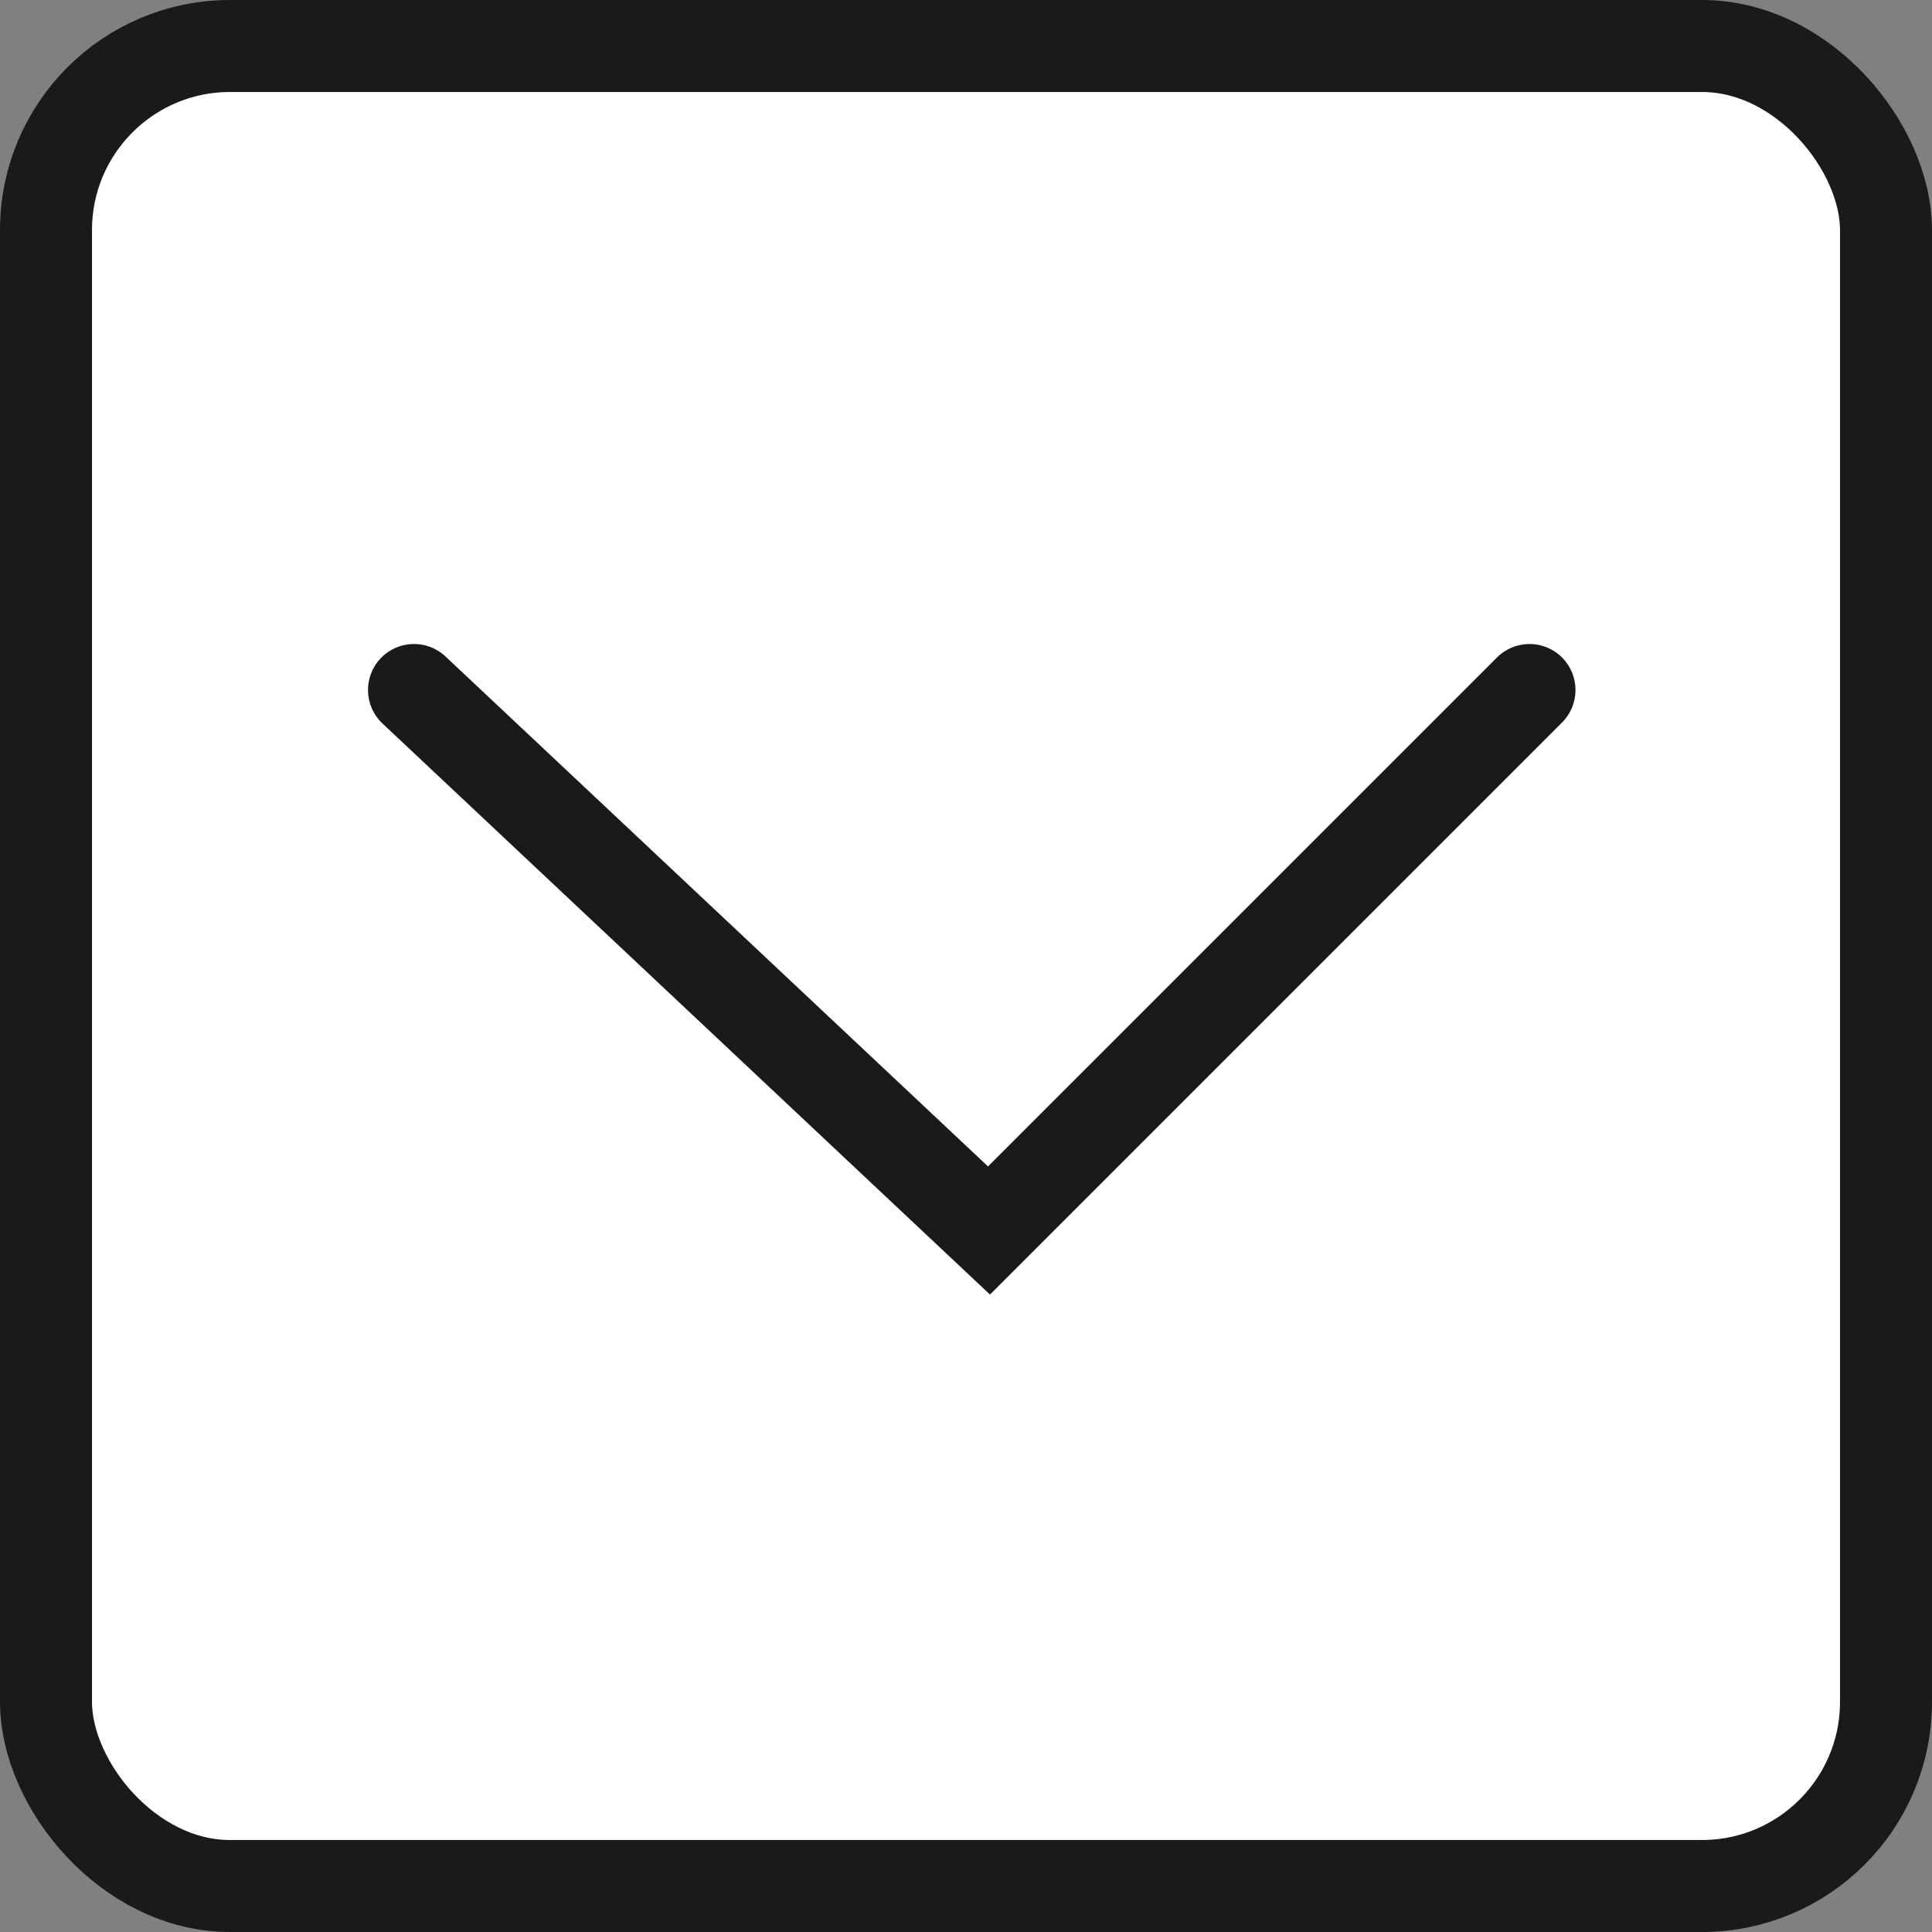
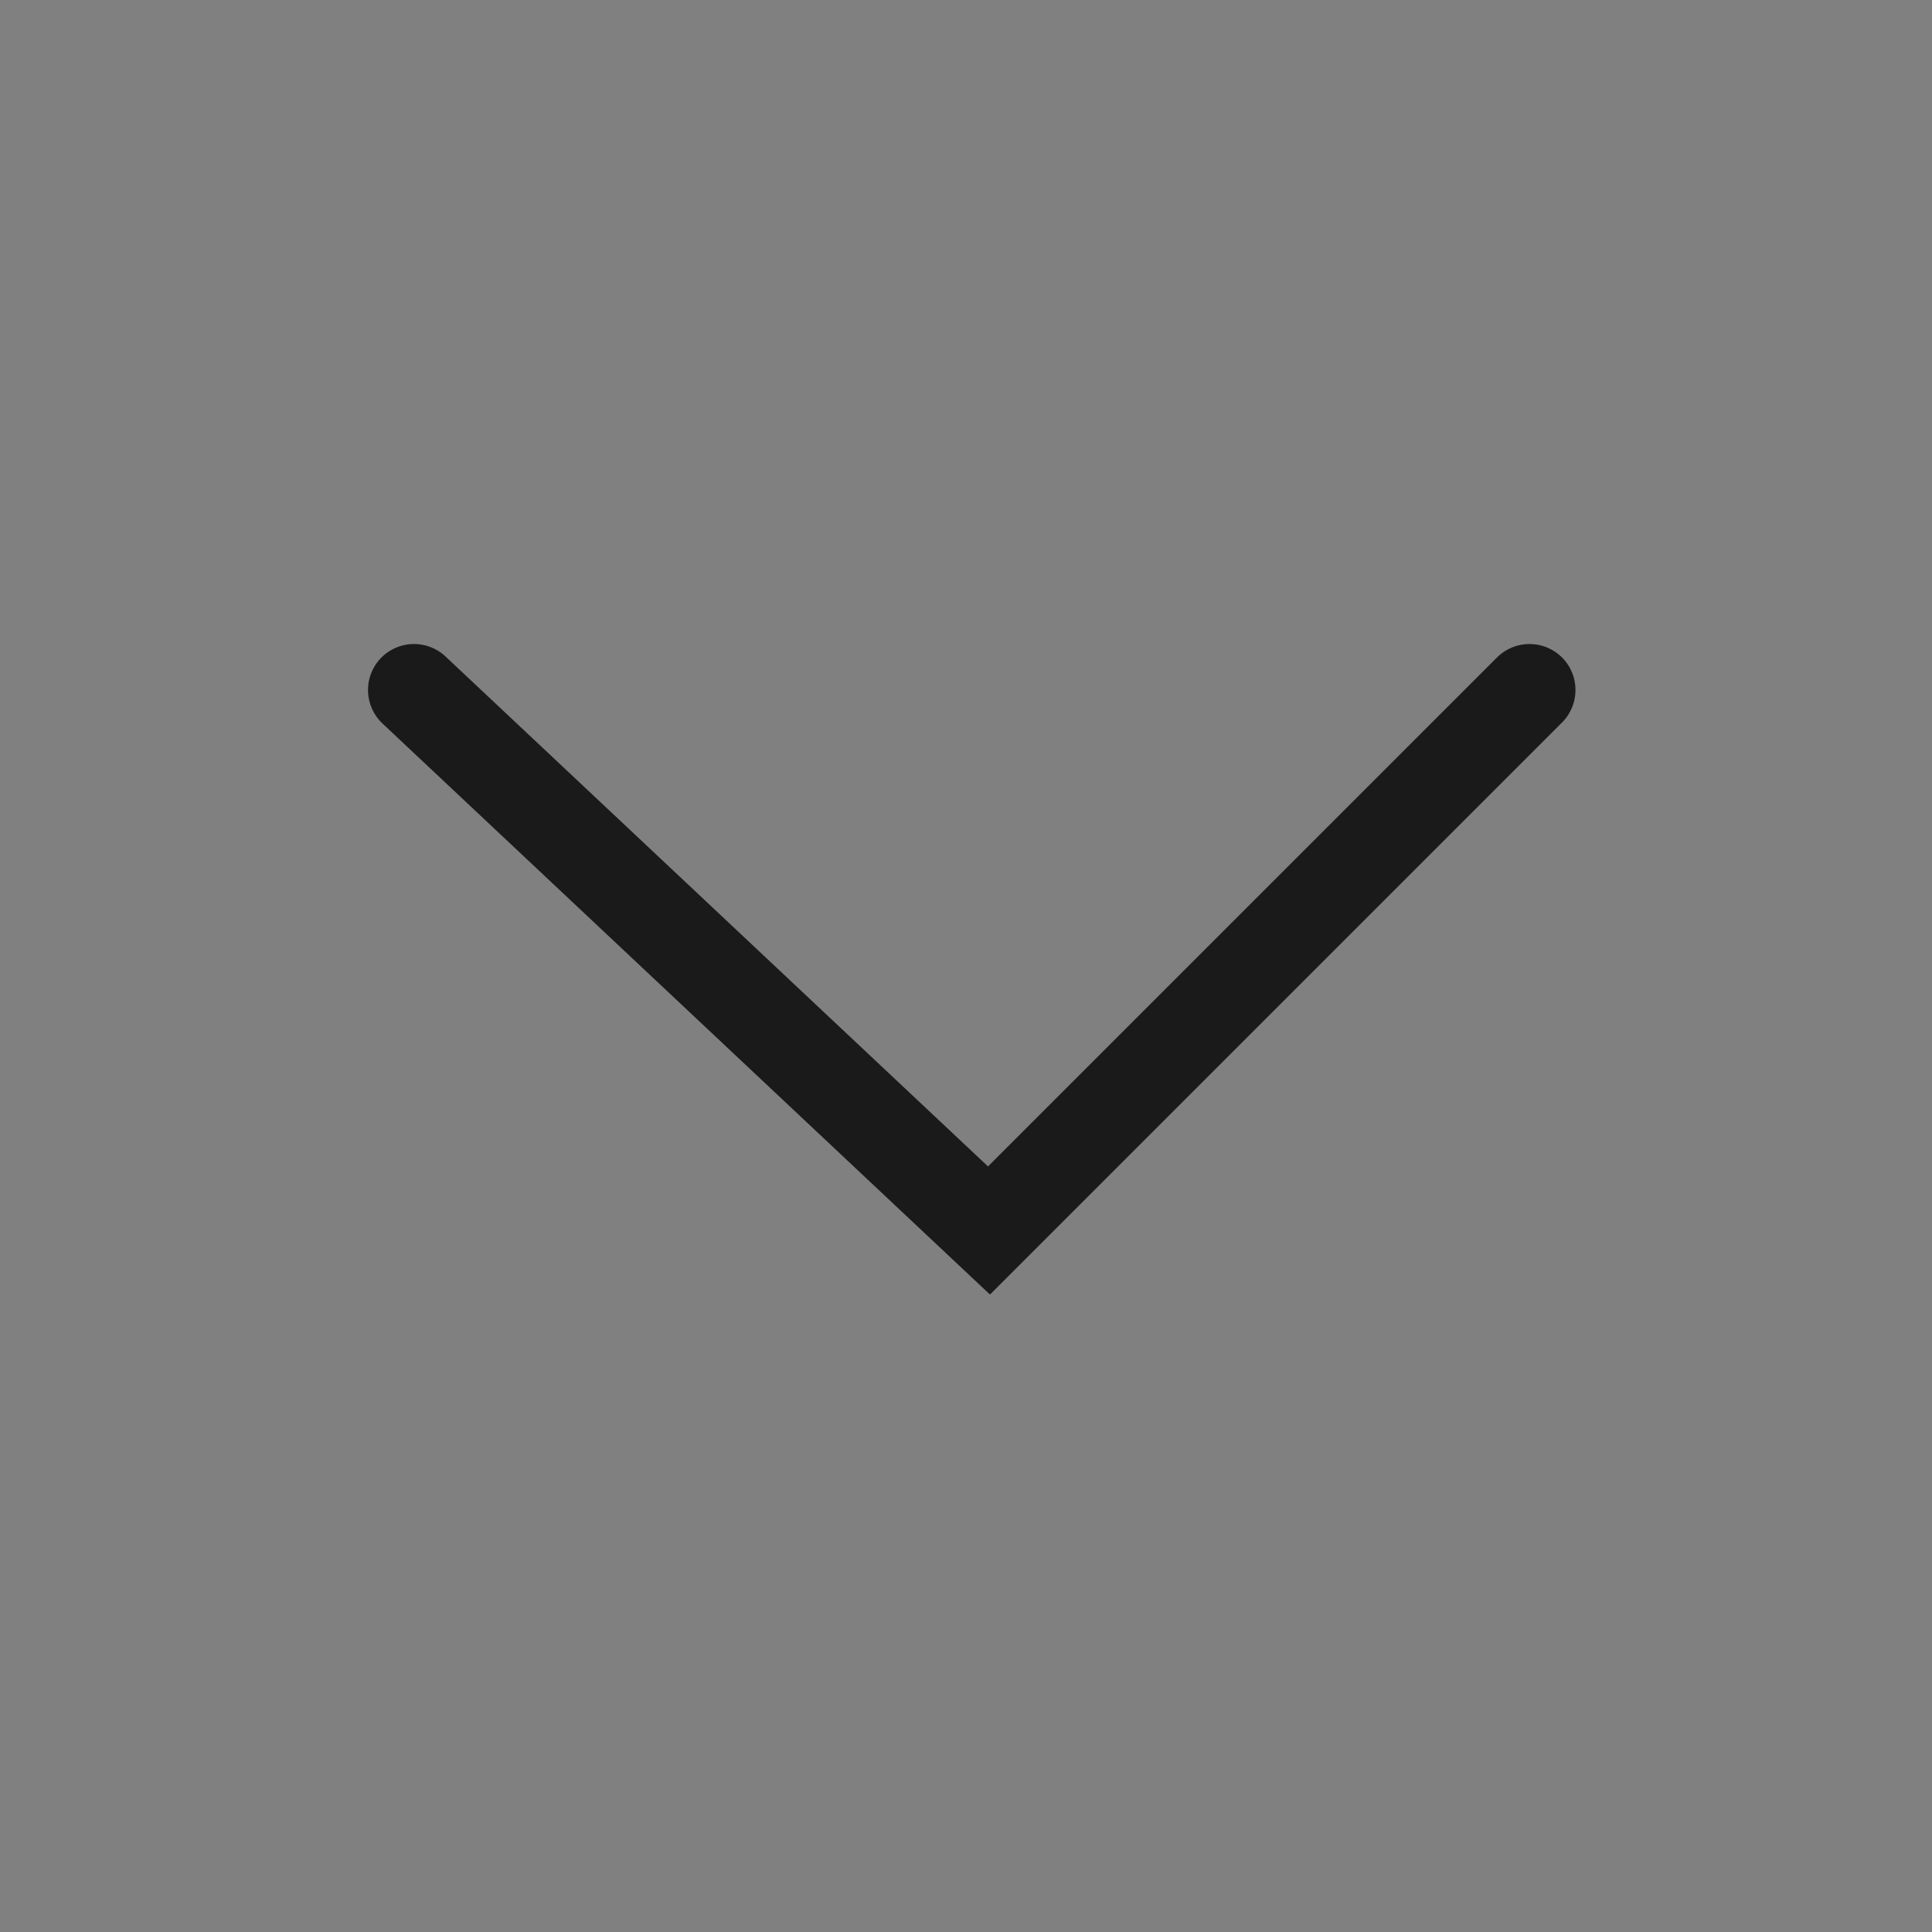
<svg xmlns="http://www.w3.org/2000/svg" width="84" height="84" viewBox="0 0 84 84" fill="none">
  <rect x="0" y="0" width="84" height="84" fill="#808080" stroke="none" />
-   <rect x="2" y="2" width="80" height="80" rx="8" fill="white" stroke="#1A1A1A" stroke-width="4" />
  <path d="M65.086 28.586C65.867 27.805 67.133 27.805 67.914 28.586C68.695 29.367 68.695 30.633 67.914 31.414L43.043 56.285L16.63 31.457C15.825 30.7 15.786 29.434 16.543 28.63C17.299 27.825 18.565 27.786 19.37 28.543L42.957 50.714L65.086 28.586Z" fill="#1A1A1A" />
</svg>